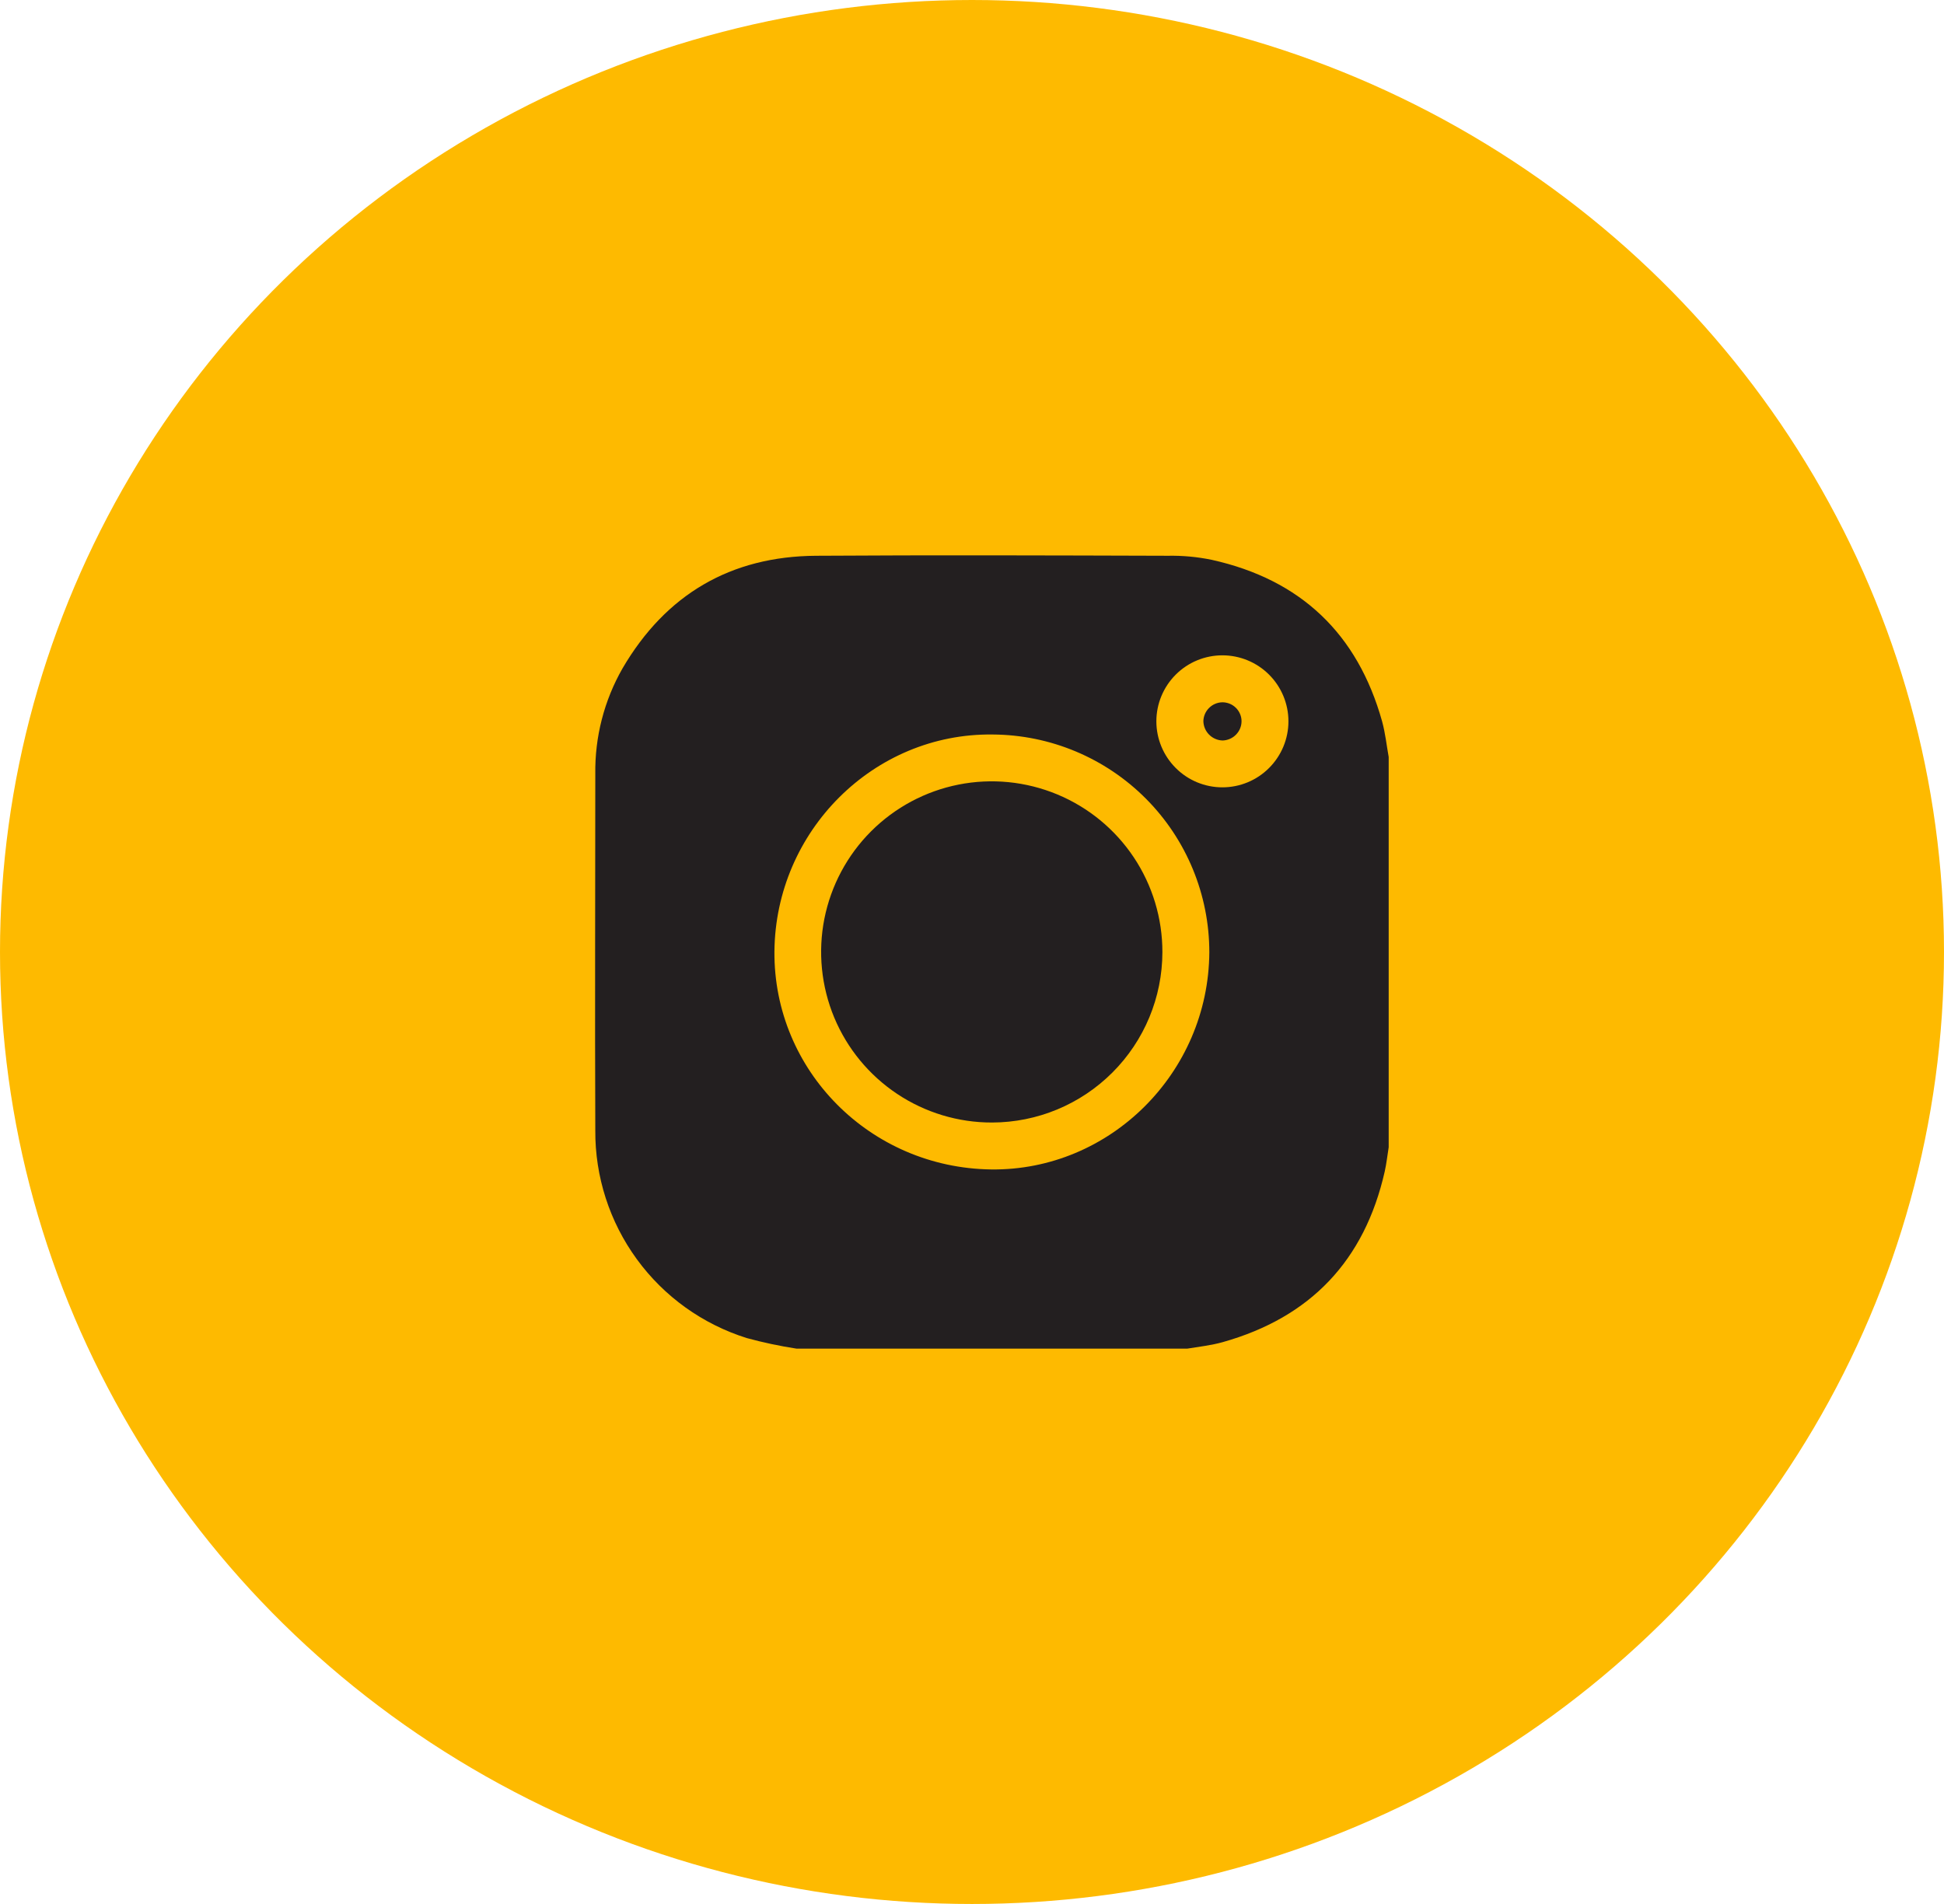
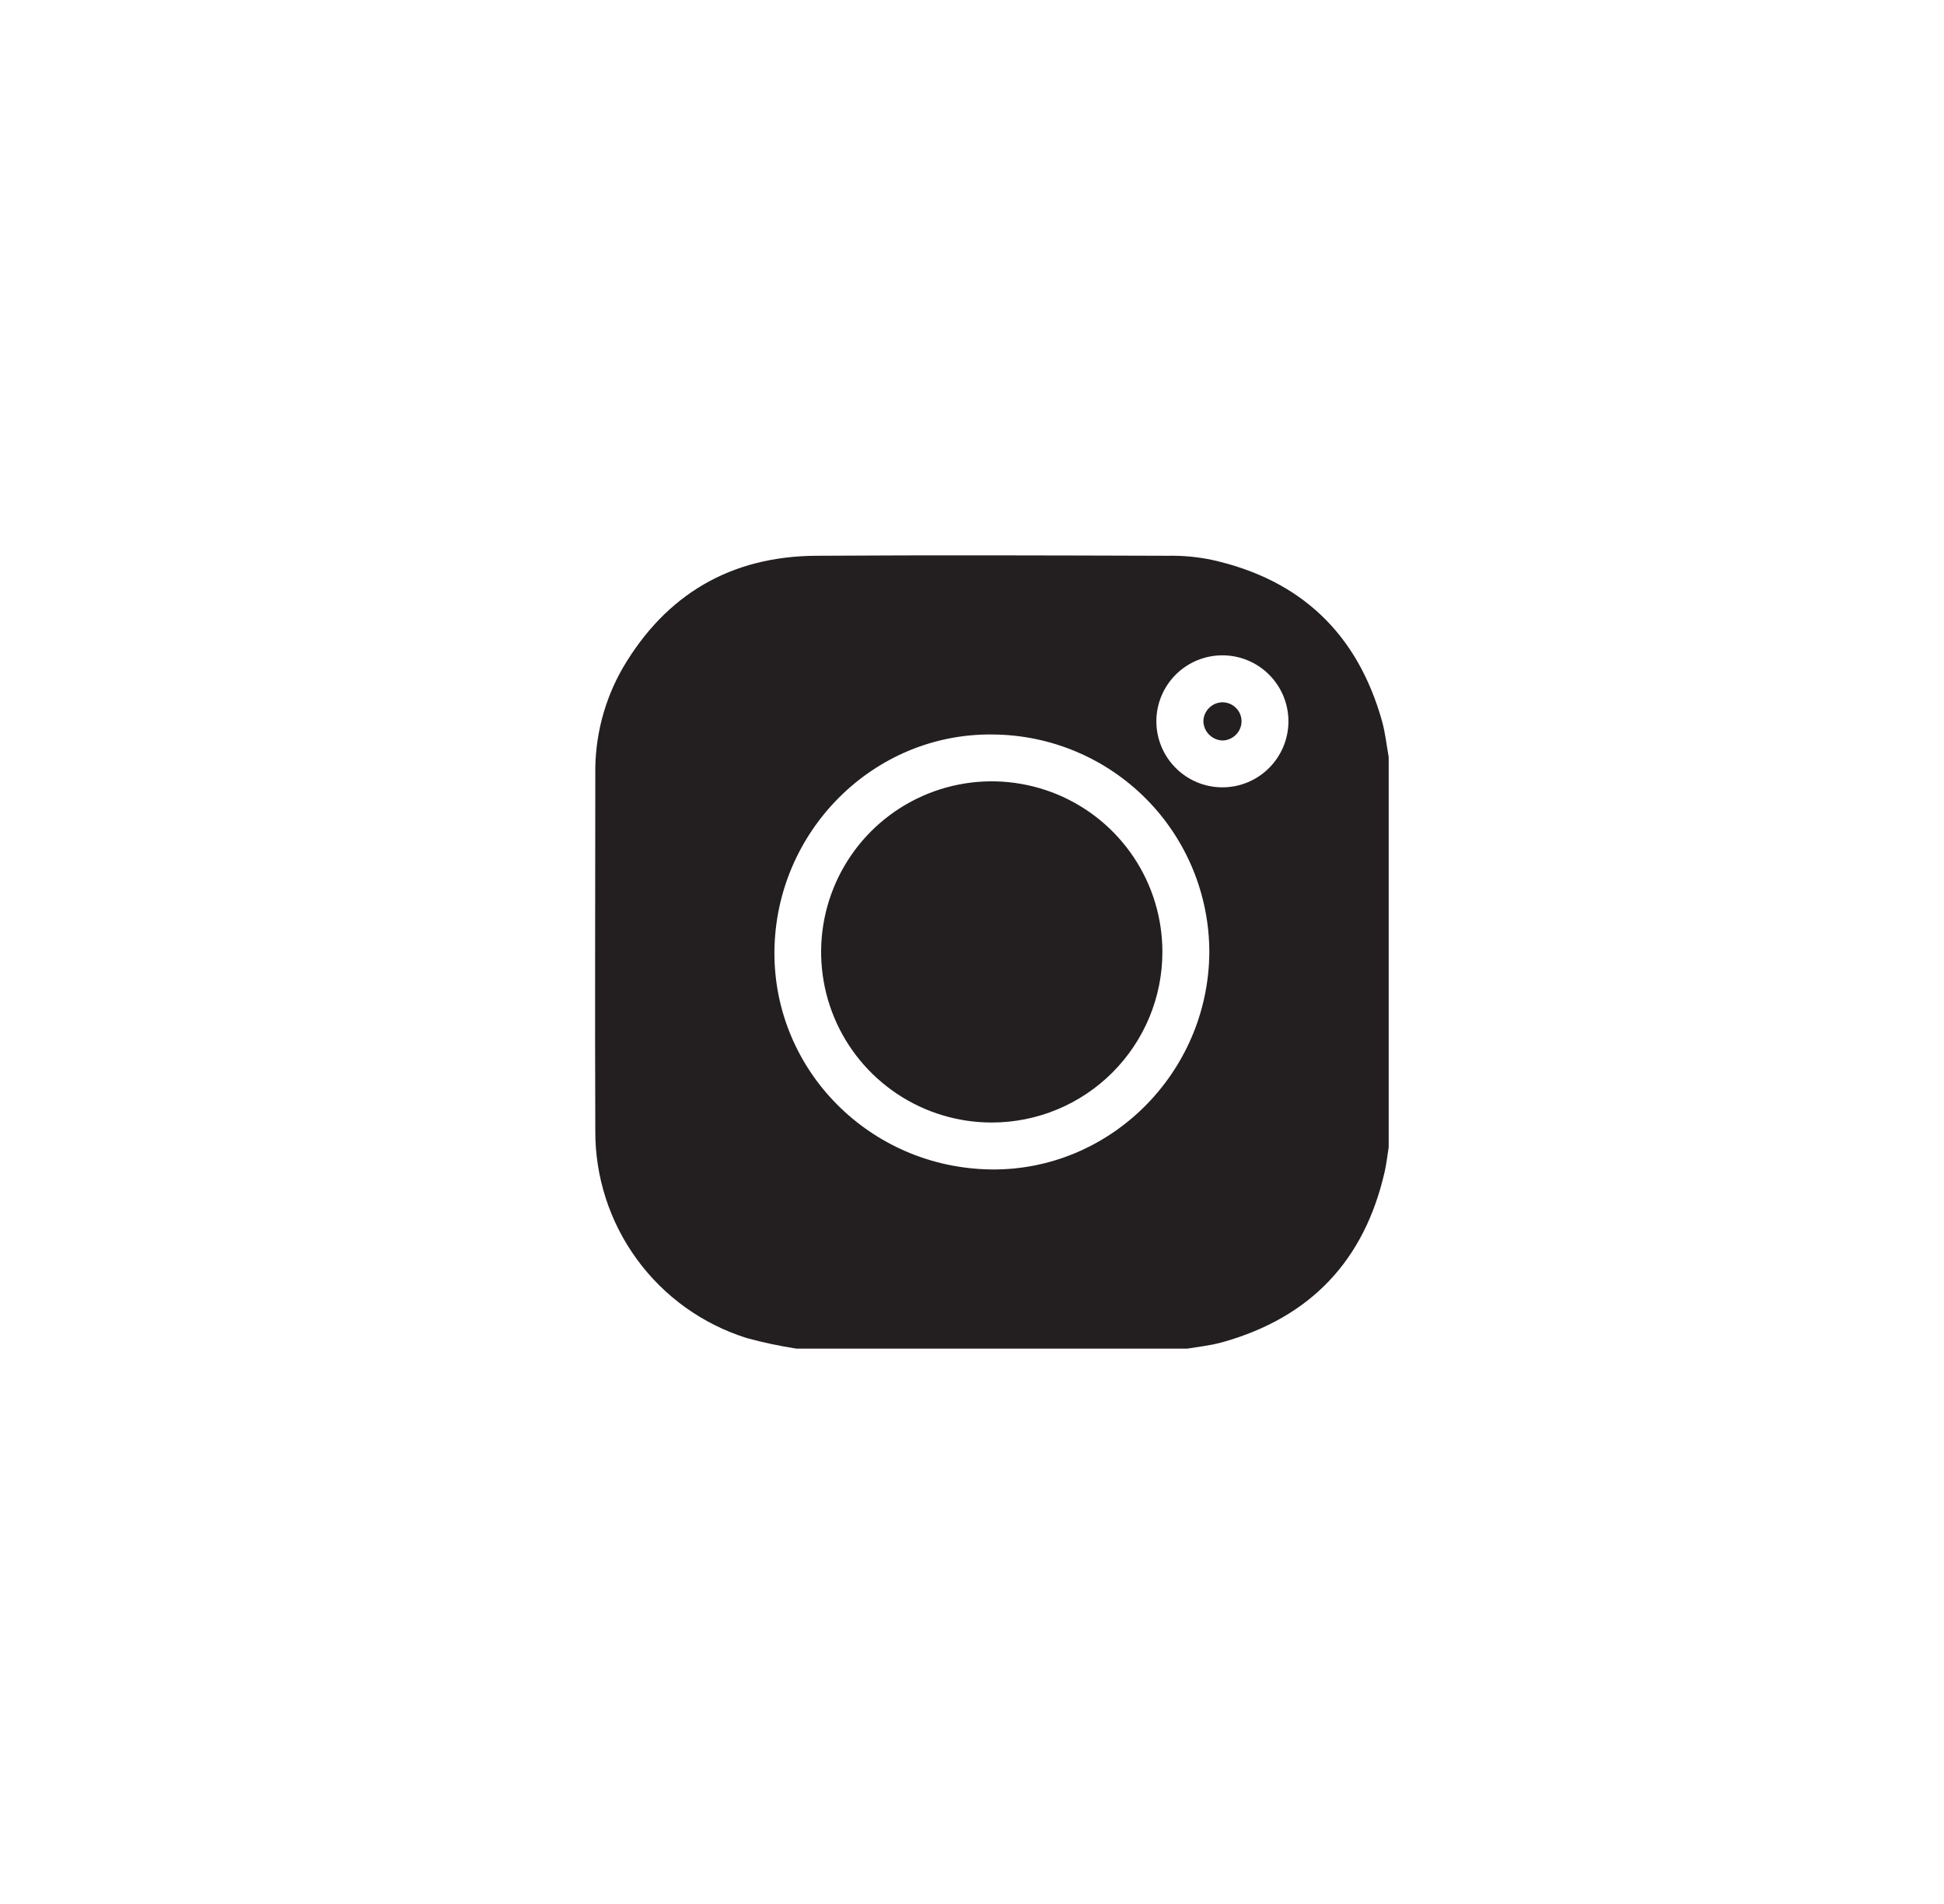
<svg xmlns="http://www.w3.org/2000/svg" width="49" height="48" viewBox="0 0 49 48" fill="none">
-   <ellipse cx="24.5" cy="24" rx="24.5" ry="24" fill="#FEBA00" />
  <path d="M29.923 34H20.08C19.657 33.935 19.238 33.846 18.826 33.734C17.712 33.385 16.739 32.688 16.052 31.745C15.364 30.802 14.997 29.663 15.005 28.496C14.993 25.503 15.005 22.51 15.005 19.517C14.991 18.581 15.228 17.658 15.694 16.845C16.782 14.987 18.417 14.024 20.572 14.011C23.526 13.992 26.482 14.002 29.436 14.011C29.807 14.004 30.177 14.038 30.541 14.113C32.785 14.611 34.218 15.974 34.837 18.186C34.919 18.486 34.949 18.785 35.003 19.084V28.922C34.97 29.126 34.948 29.332 34.903 29.534C34.395 31.777 33.035 33.211 30.822 33.835C30.527 33.918 30.222 33.951 29.923 34ZM19.52 23.988C19.499 26.992 21.936 29.442 24.981 29.482C27.974 29.519 30.461 27.05 30.482 24.011C30.483 22.559 29.909 21.166 28.886 20.137C27.862 19.107 26.473 18.525 25.021 18.517C22.024 18.478 19.547 20.949 19.52 23.988V23.988ZM32.476 18.185C32.476 17.743 32.3 17.32 31.988 17.008C31.676 16.696 31.253 16.521 30.811 16.521C30.37 16.521 29.947 16.696 29.635 17.008C29.323 17.32 29.147 17.743 29.147 18.185C29.147 18.626 29.323 19.049 29.635 19.361C29.947 19.674 30.37 19.849 30.811 19.849C31.253 19.849 31.676 19.674 31.988 19.361C32.3 19.049 32.476 18.626 32.476 18.185V18.185Z" fill="#231F20" />
  <path d="M25.006 28.299C24.155 28.301 23.322 28.05 22.614 27.578C21.905 27.106 21.353 26.435 21.026 25.649C20.7 24.863 20.614 23.997 20.779 23.162C20.945 22.328 21.354 21.56 21.956 20.958C22.558 20.356 23.324 19.946 24.159 19.78C24.994 19.614 25.859 19.7 26.646 20.026C27.432 20.352 28.104 20.904 28.576 21.611C29.049 22.32 29.3 23.152 29.299 24.003C29.298 25.142 28.845 26.233 28.04 27.038C27.235 27.844 26.144 28.297 25.006 28.299V28.299Z" fill="#231F20" />
  <path d="M31.294 18.18C31.294 18.308 31.244 18.43 31.154 18.521C31.065 18.612 30.943 18.665 30.815 18.668C30.688 18.664 30.566 18.611 30.476 18.52C30.386 18.43 30.335 18.308 30.332 18.18C30.335 18.055 30.386 17.937 30.474 17.849C30.562 17.76 30.68 17.709 30.805 17.705C30.868 17.704 30.931 17.716 30.99 17.739C31.049 17.762 31.103 17.797 31.148 17.841C31.194 17.885 31.23 17.938 31.255 17.996C31.28 18.054 31.294 18.116 31.294 18.18V18.18Z" fill="#231F20" />
</svg>